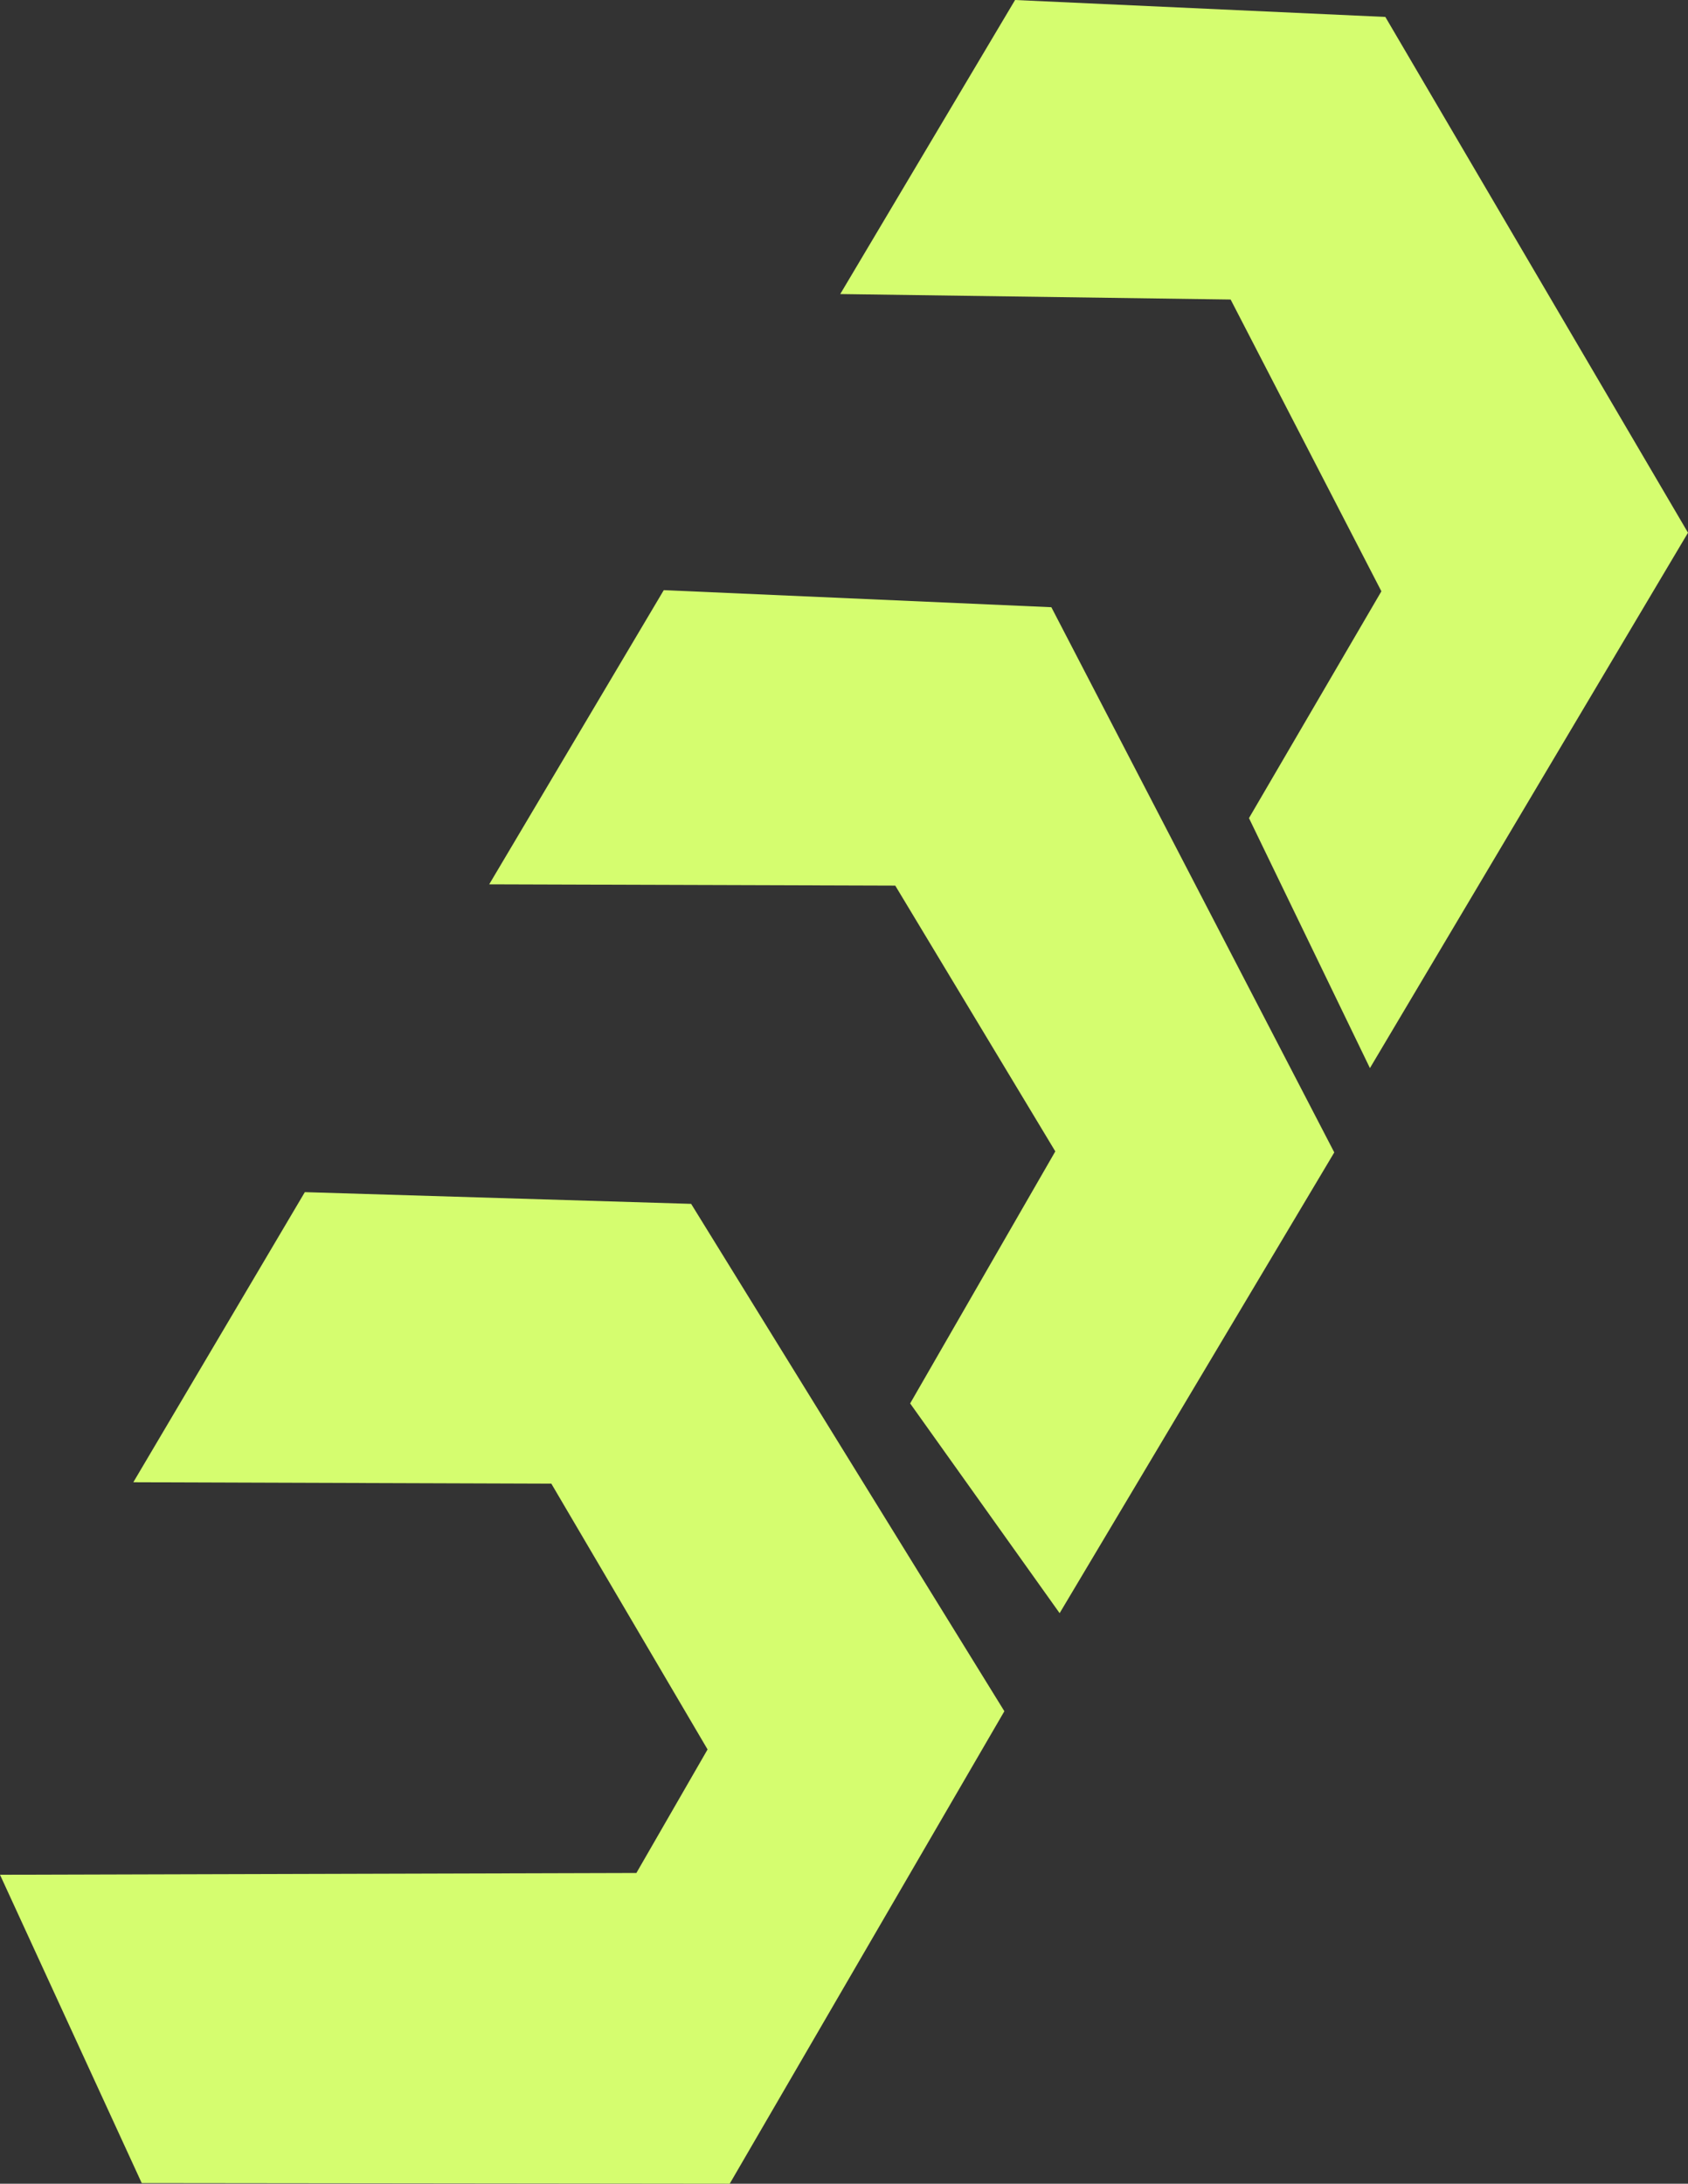
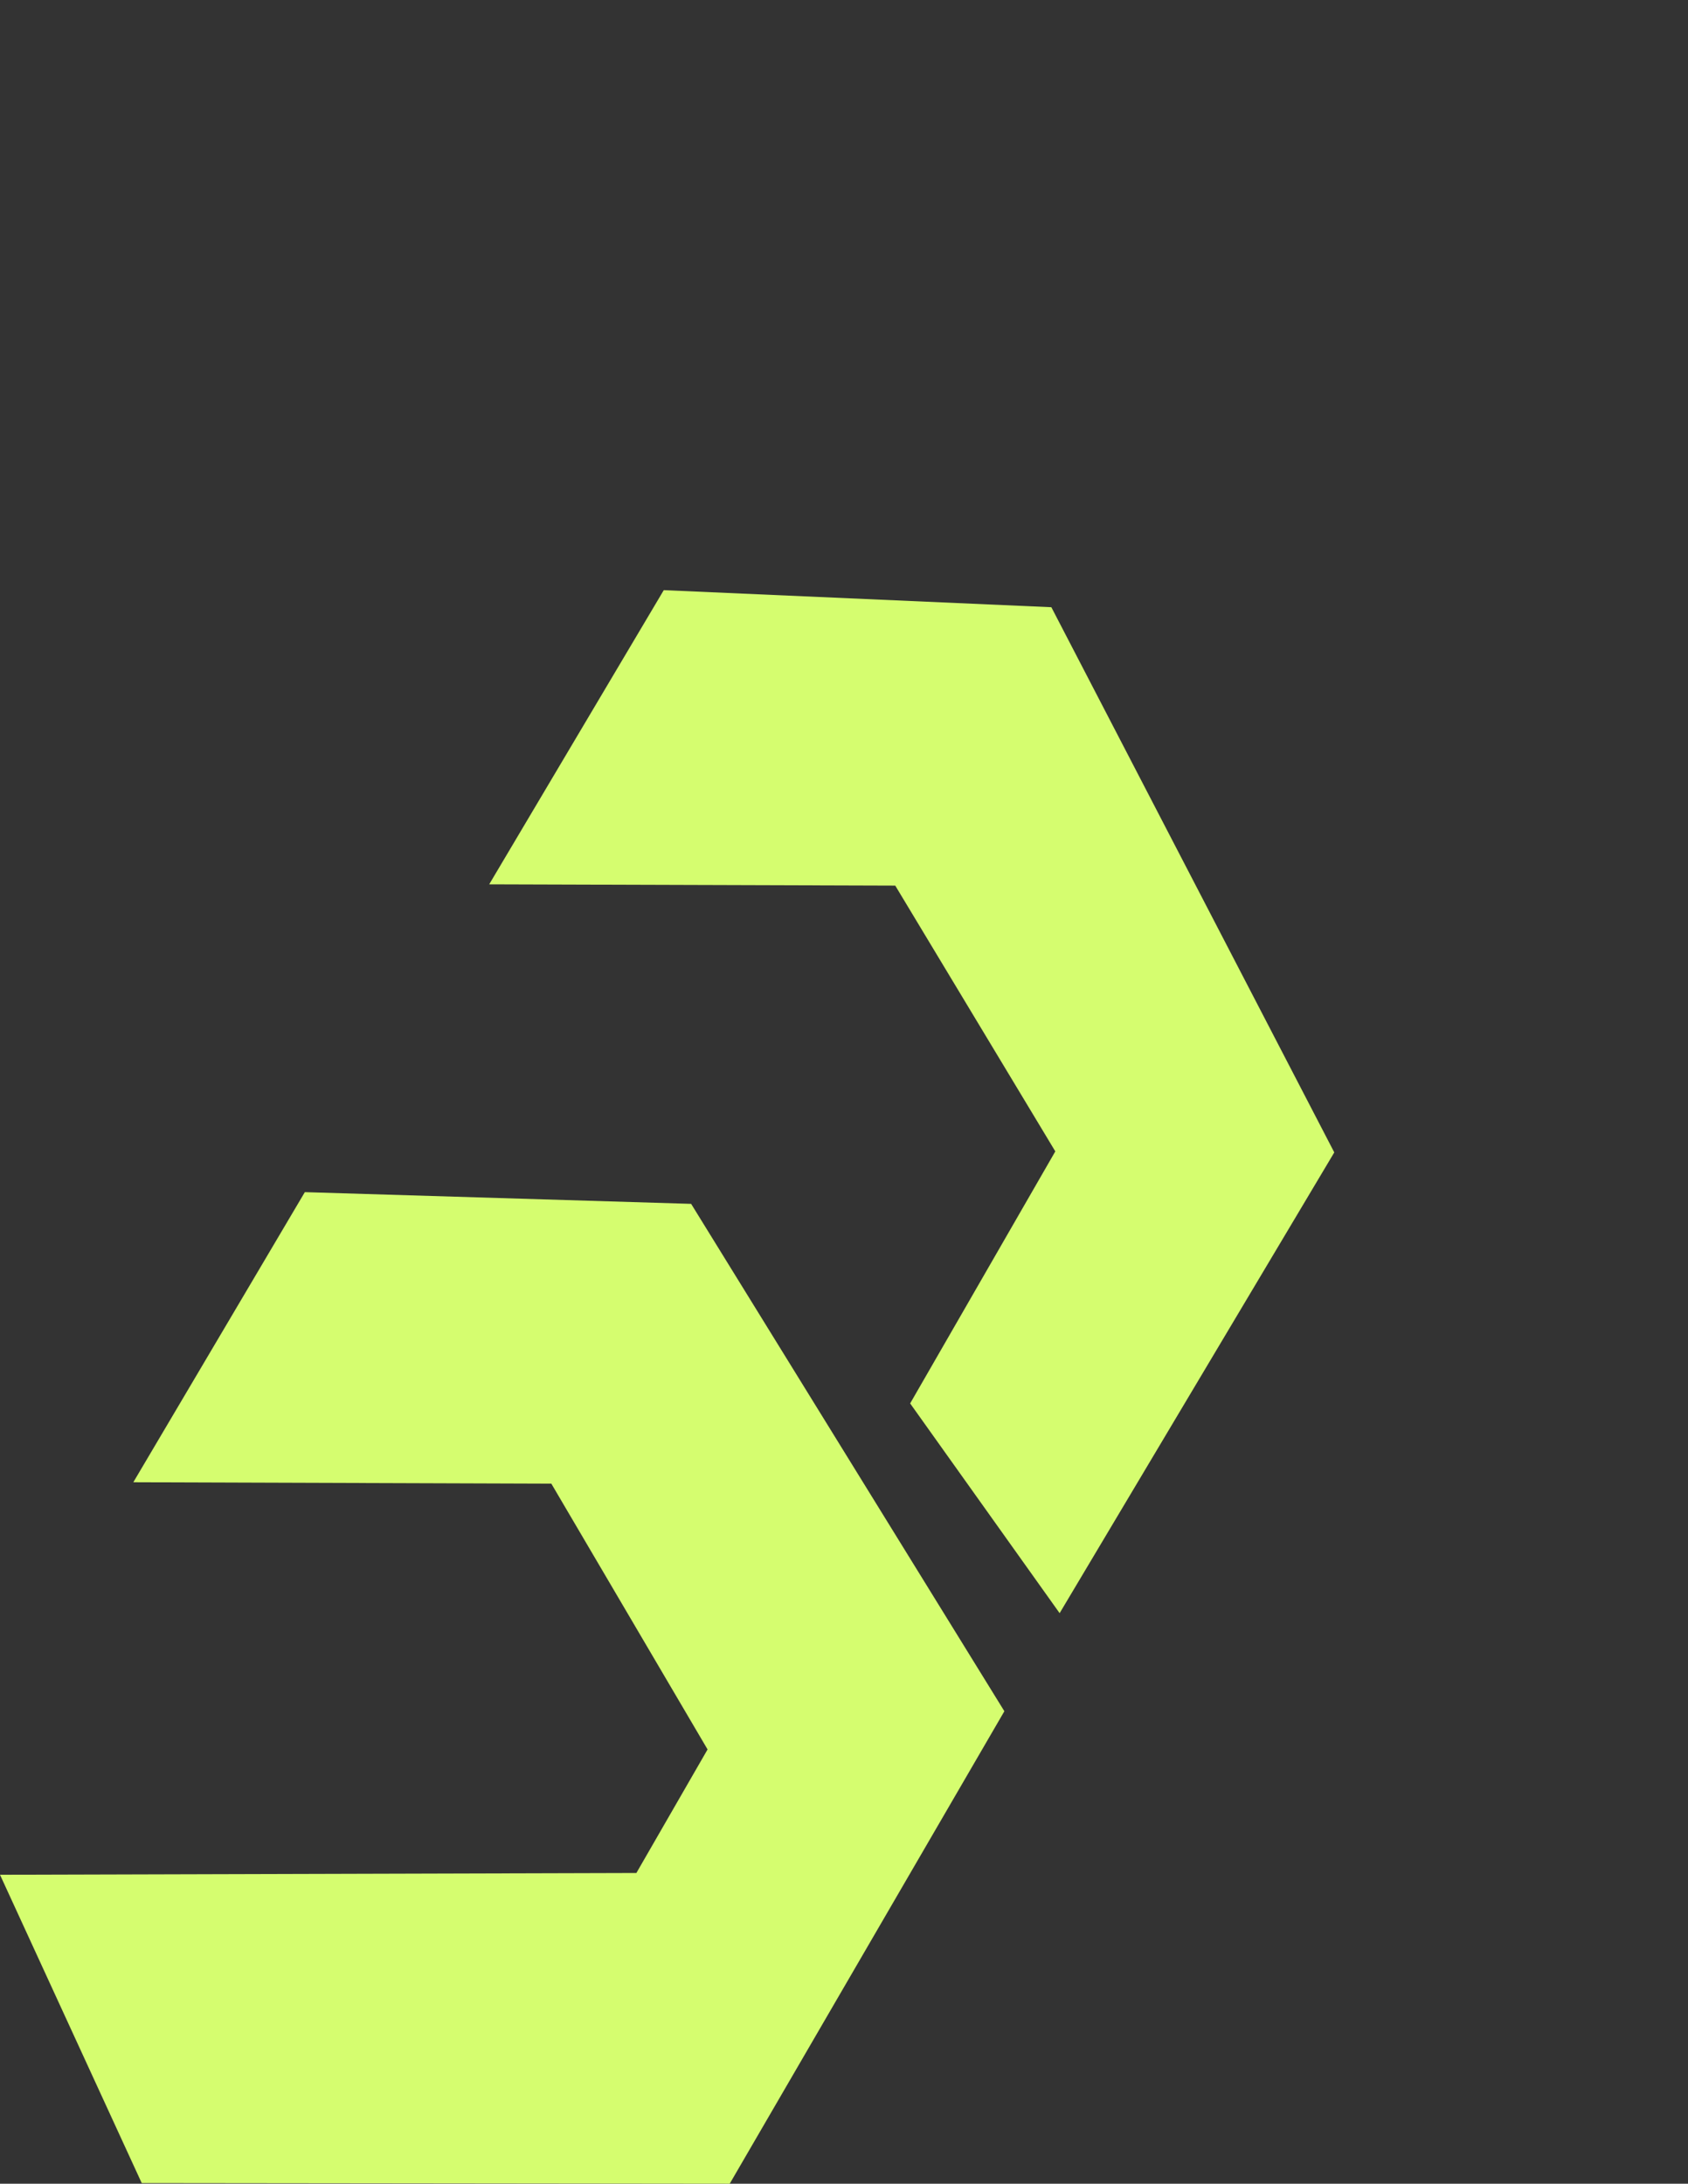
<svg xmlns="http://www.w3.org/2000/svg" id="Layer_2" viewBox="0 0 132.57 171.47">
  <rect x="0" y="0" width="132.57" height="171.47" fill="#333333" stroke="none" />
  <defs>
    <style>.cls-1{fill:#d5fd6f;stroke-width:0px;}</style>
  </defs>
  <g id="Layer_1-2">
    <polygon class="cls-1" points="10.47 116.39 43.3 116.5 55.57 137.37 49.98 147.07 0 147.21 11.13 171.42 57.31 171.47 78.88 134.37 54.28 94.53 23.94 93.61 10.47 116.39" />
    <polygon class="cls-1" points="38.42 69.44 70.31 69.54 82.88 90.41 71.48 110.2 83.22 126.67 104.79 90.49 82.57 47.68 52.13 46.34 38.42 69.44" />
-     <polygon class="cls-1" points="65.99 23.09 96.65 23.52 108.49 46.43 98.09 64.24 107.59 83.87 132.57 41.83 108.8 1.33 79.72 0 65.99 23.09" />
  </g>
</svg>